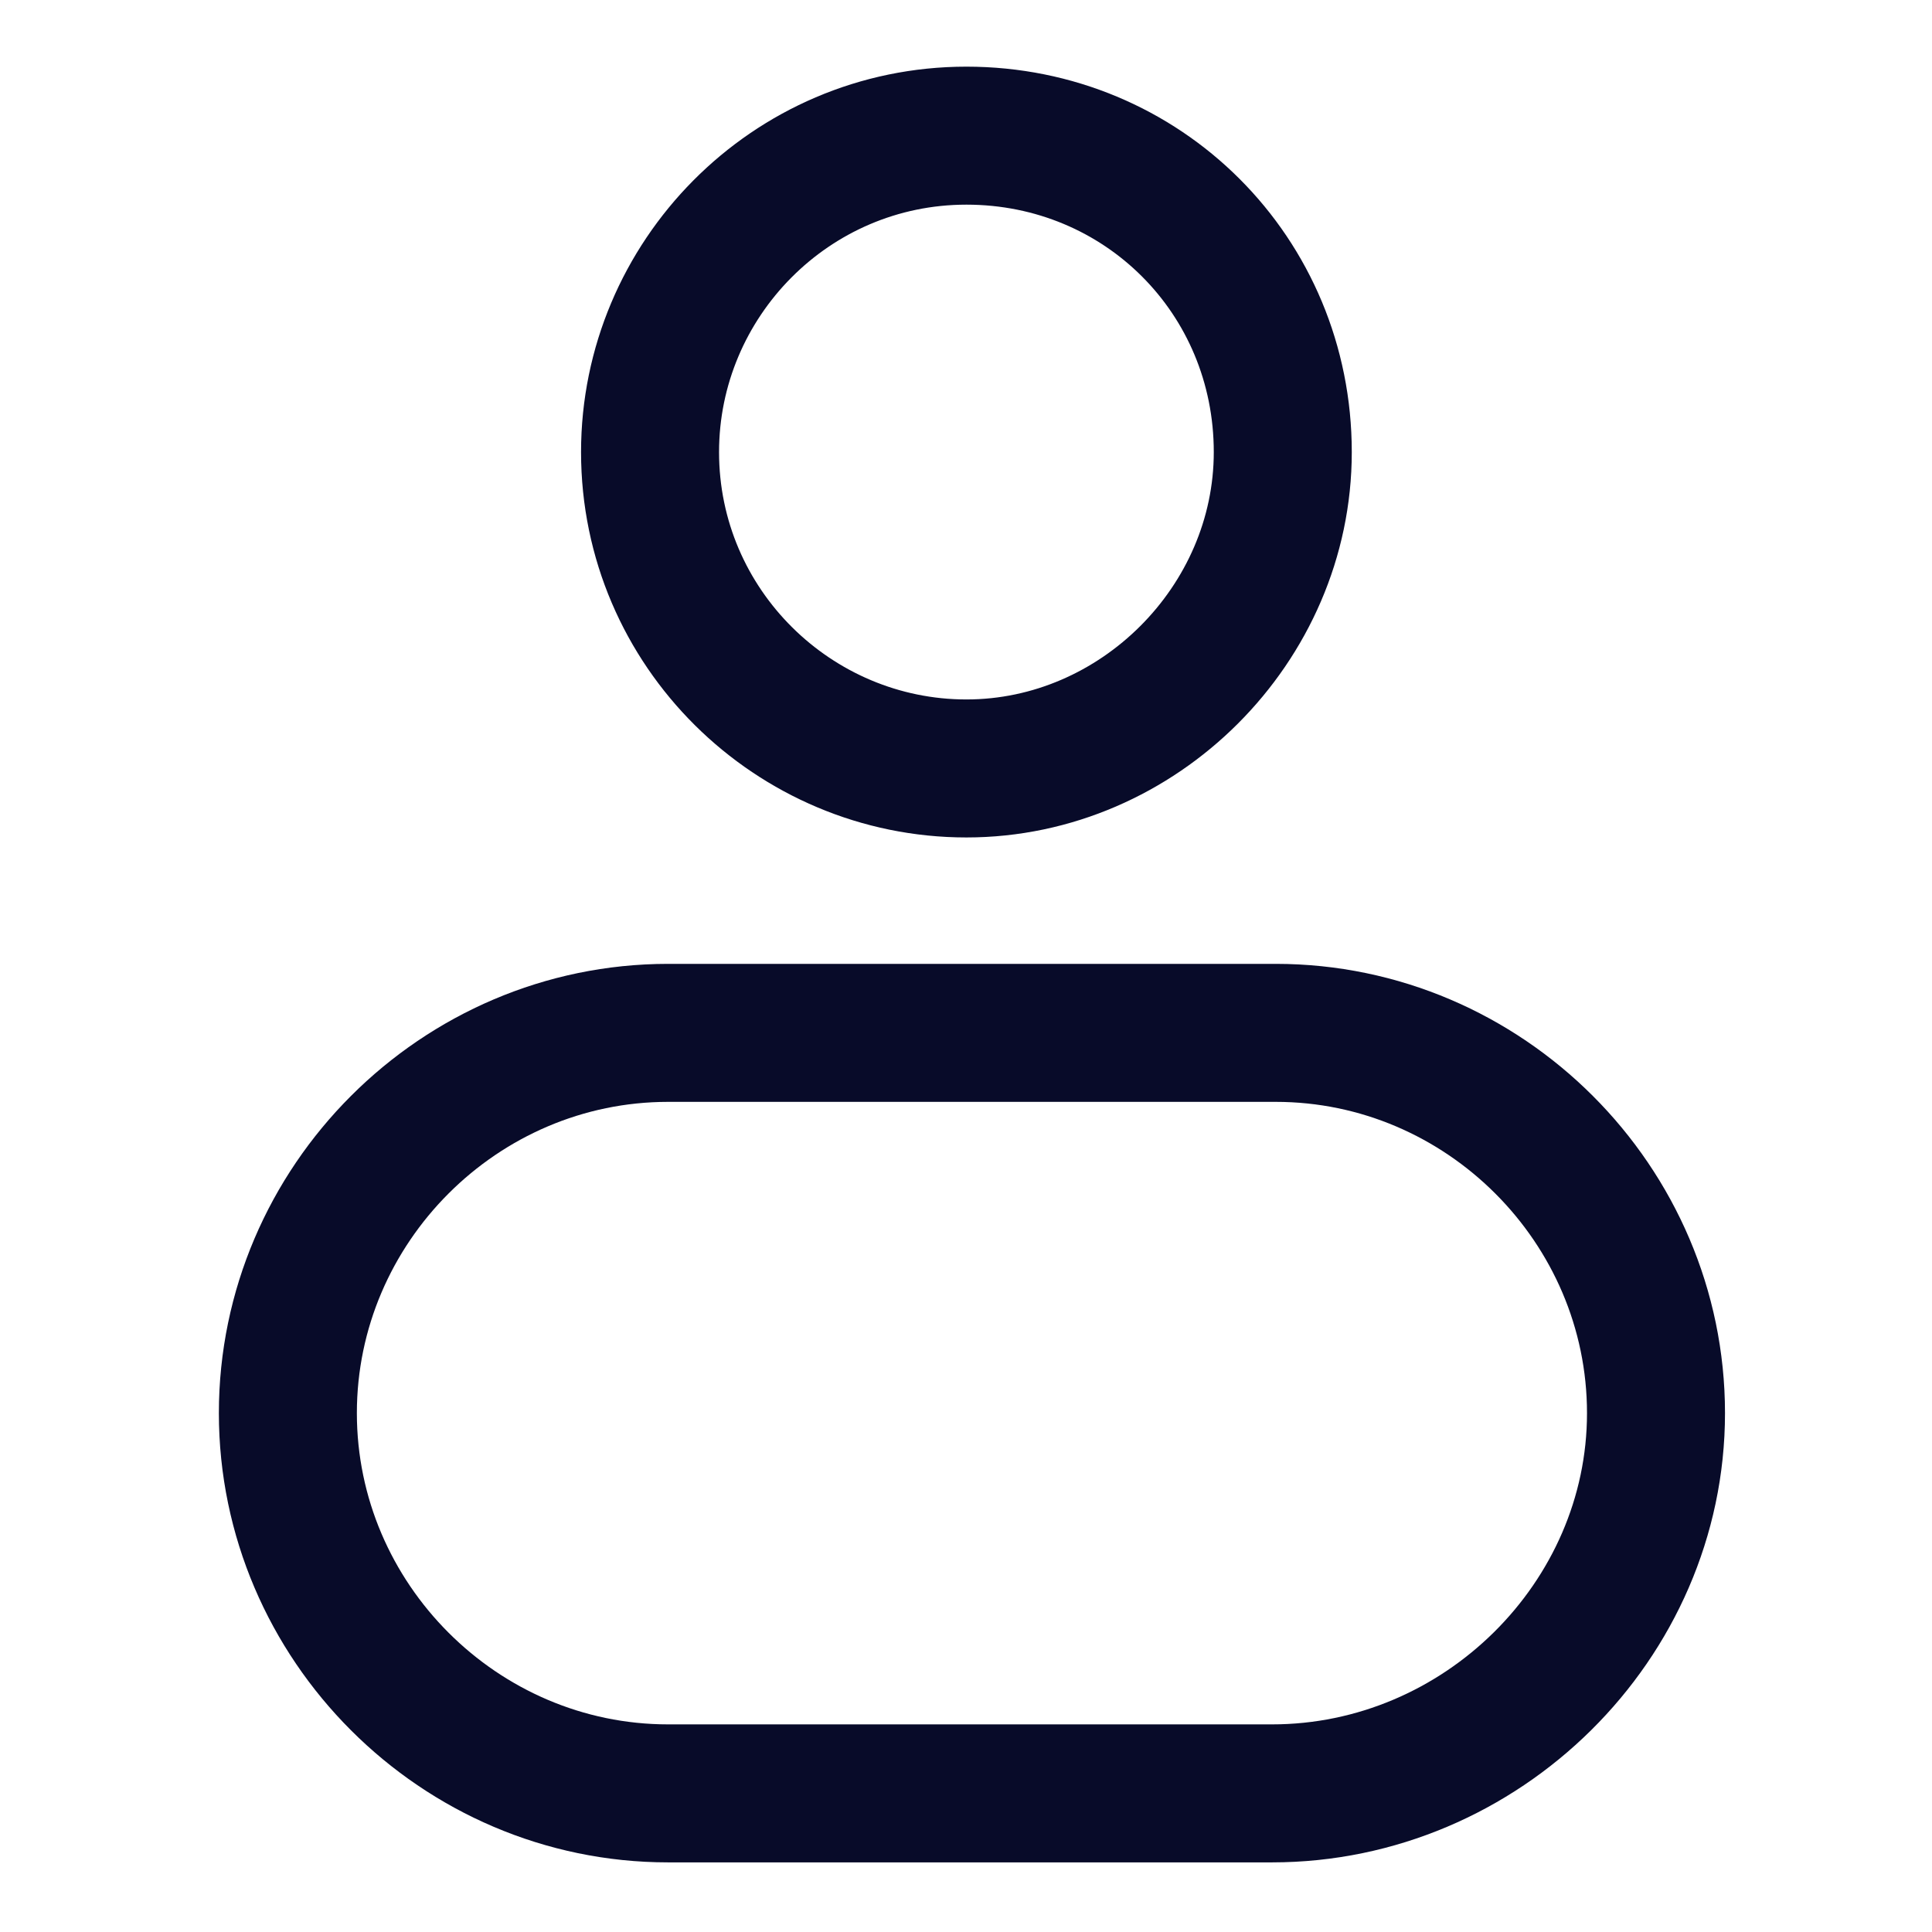
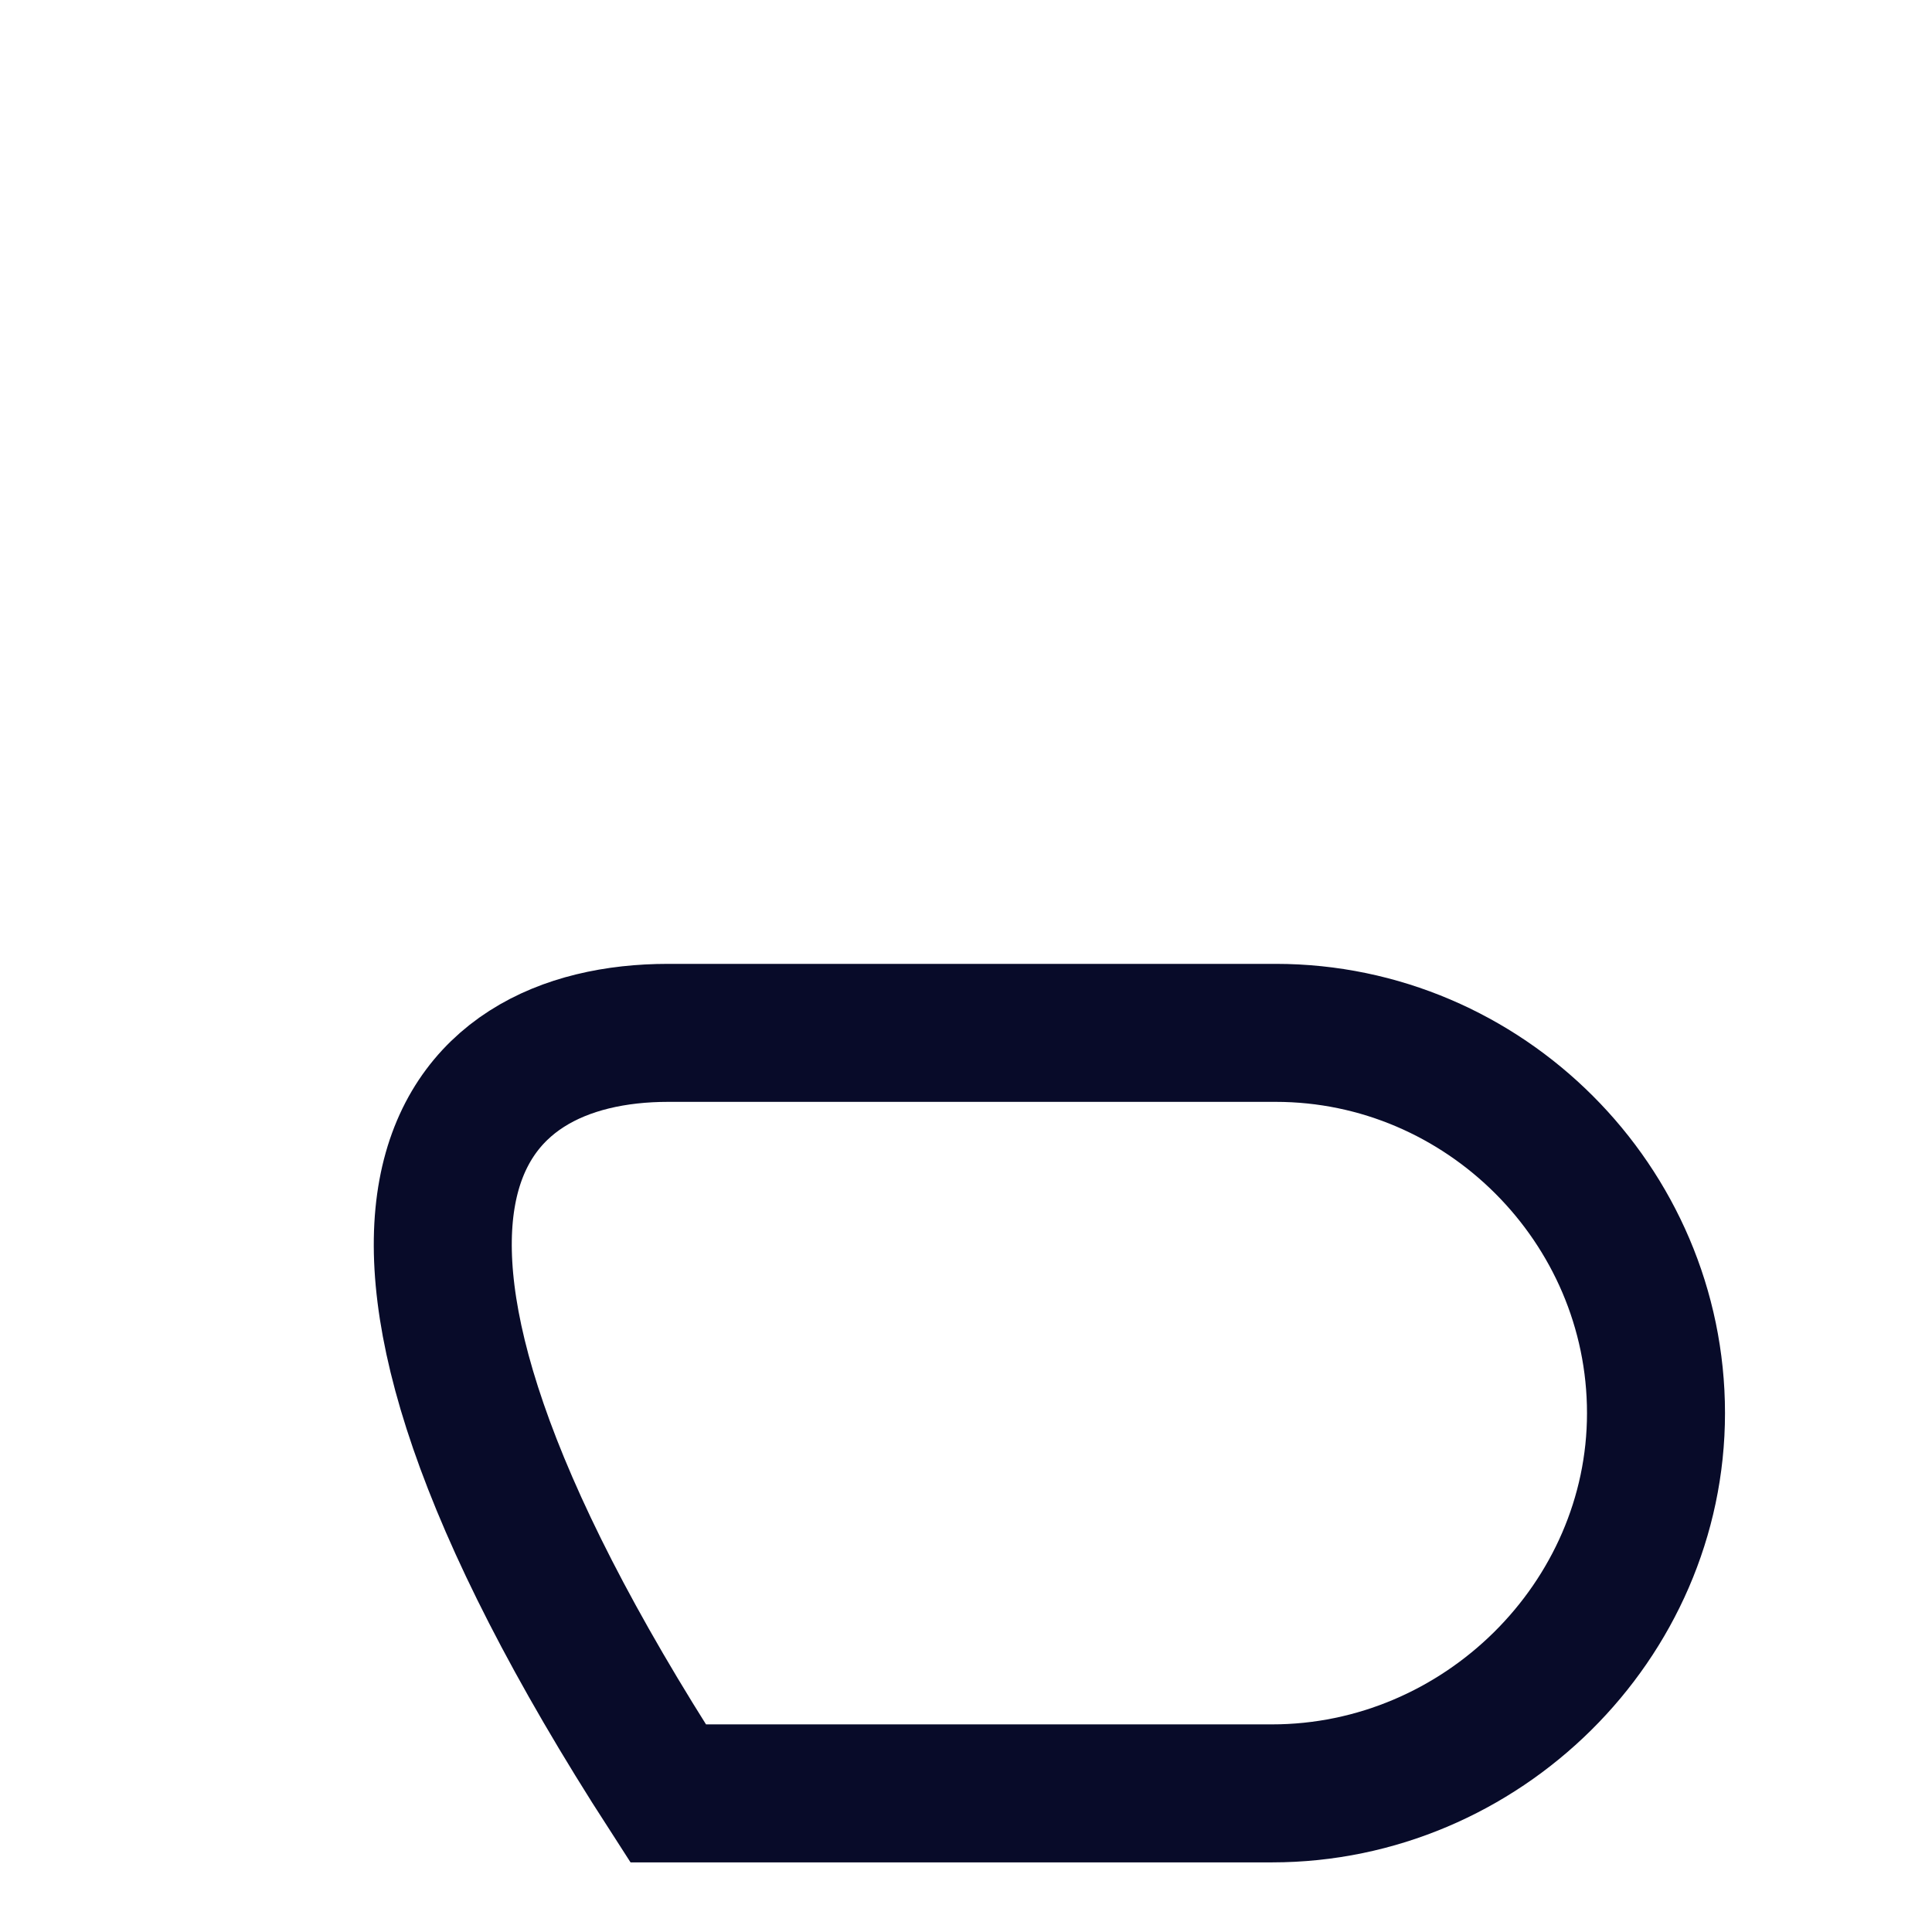
<svg xmlns="http://www.w3.org/2000/svg" width="28" height="28" viewBox="0 0 28 28" fill="none">
-   <path d="M14.006 11.137C11.505 11.137 9.421 9.102 9.421 6.552C9.421 4.05 11.456 1.966 14.006 1.966C16.564 1.966 18.591 3.994 18.591 6.552C18.591 9.046 16.5 11.137 14.006 11.137Z" stroke="#080B29" stroke-width="2" />
-   <path d="M18.435 25.991H9.683C6.659 25.991 4.172 23.503 4.172 20.48C4.172 17.456 6.659 14.969 9.683 14.969H18.489C21.512 14.969 24 17.456 24 20.48C24 23.493 21.47 25.991 18.435 25.991Z" stroke="#080B29" stroke-width="2" />
+   <path d="M18.435 25.991H9.683C4.172 17.456 6.659 14.969 9.683 14.969H18.489C21.512 14.969 24 17.456 24 20.48C24 23.493 21.47 25.991 18.435 25.991Z" stroke="#080B29" stroke-width="2" />
</svg>